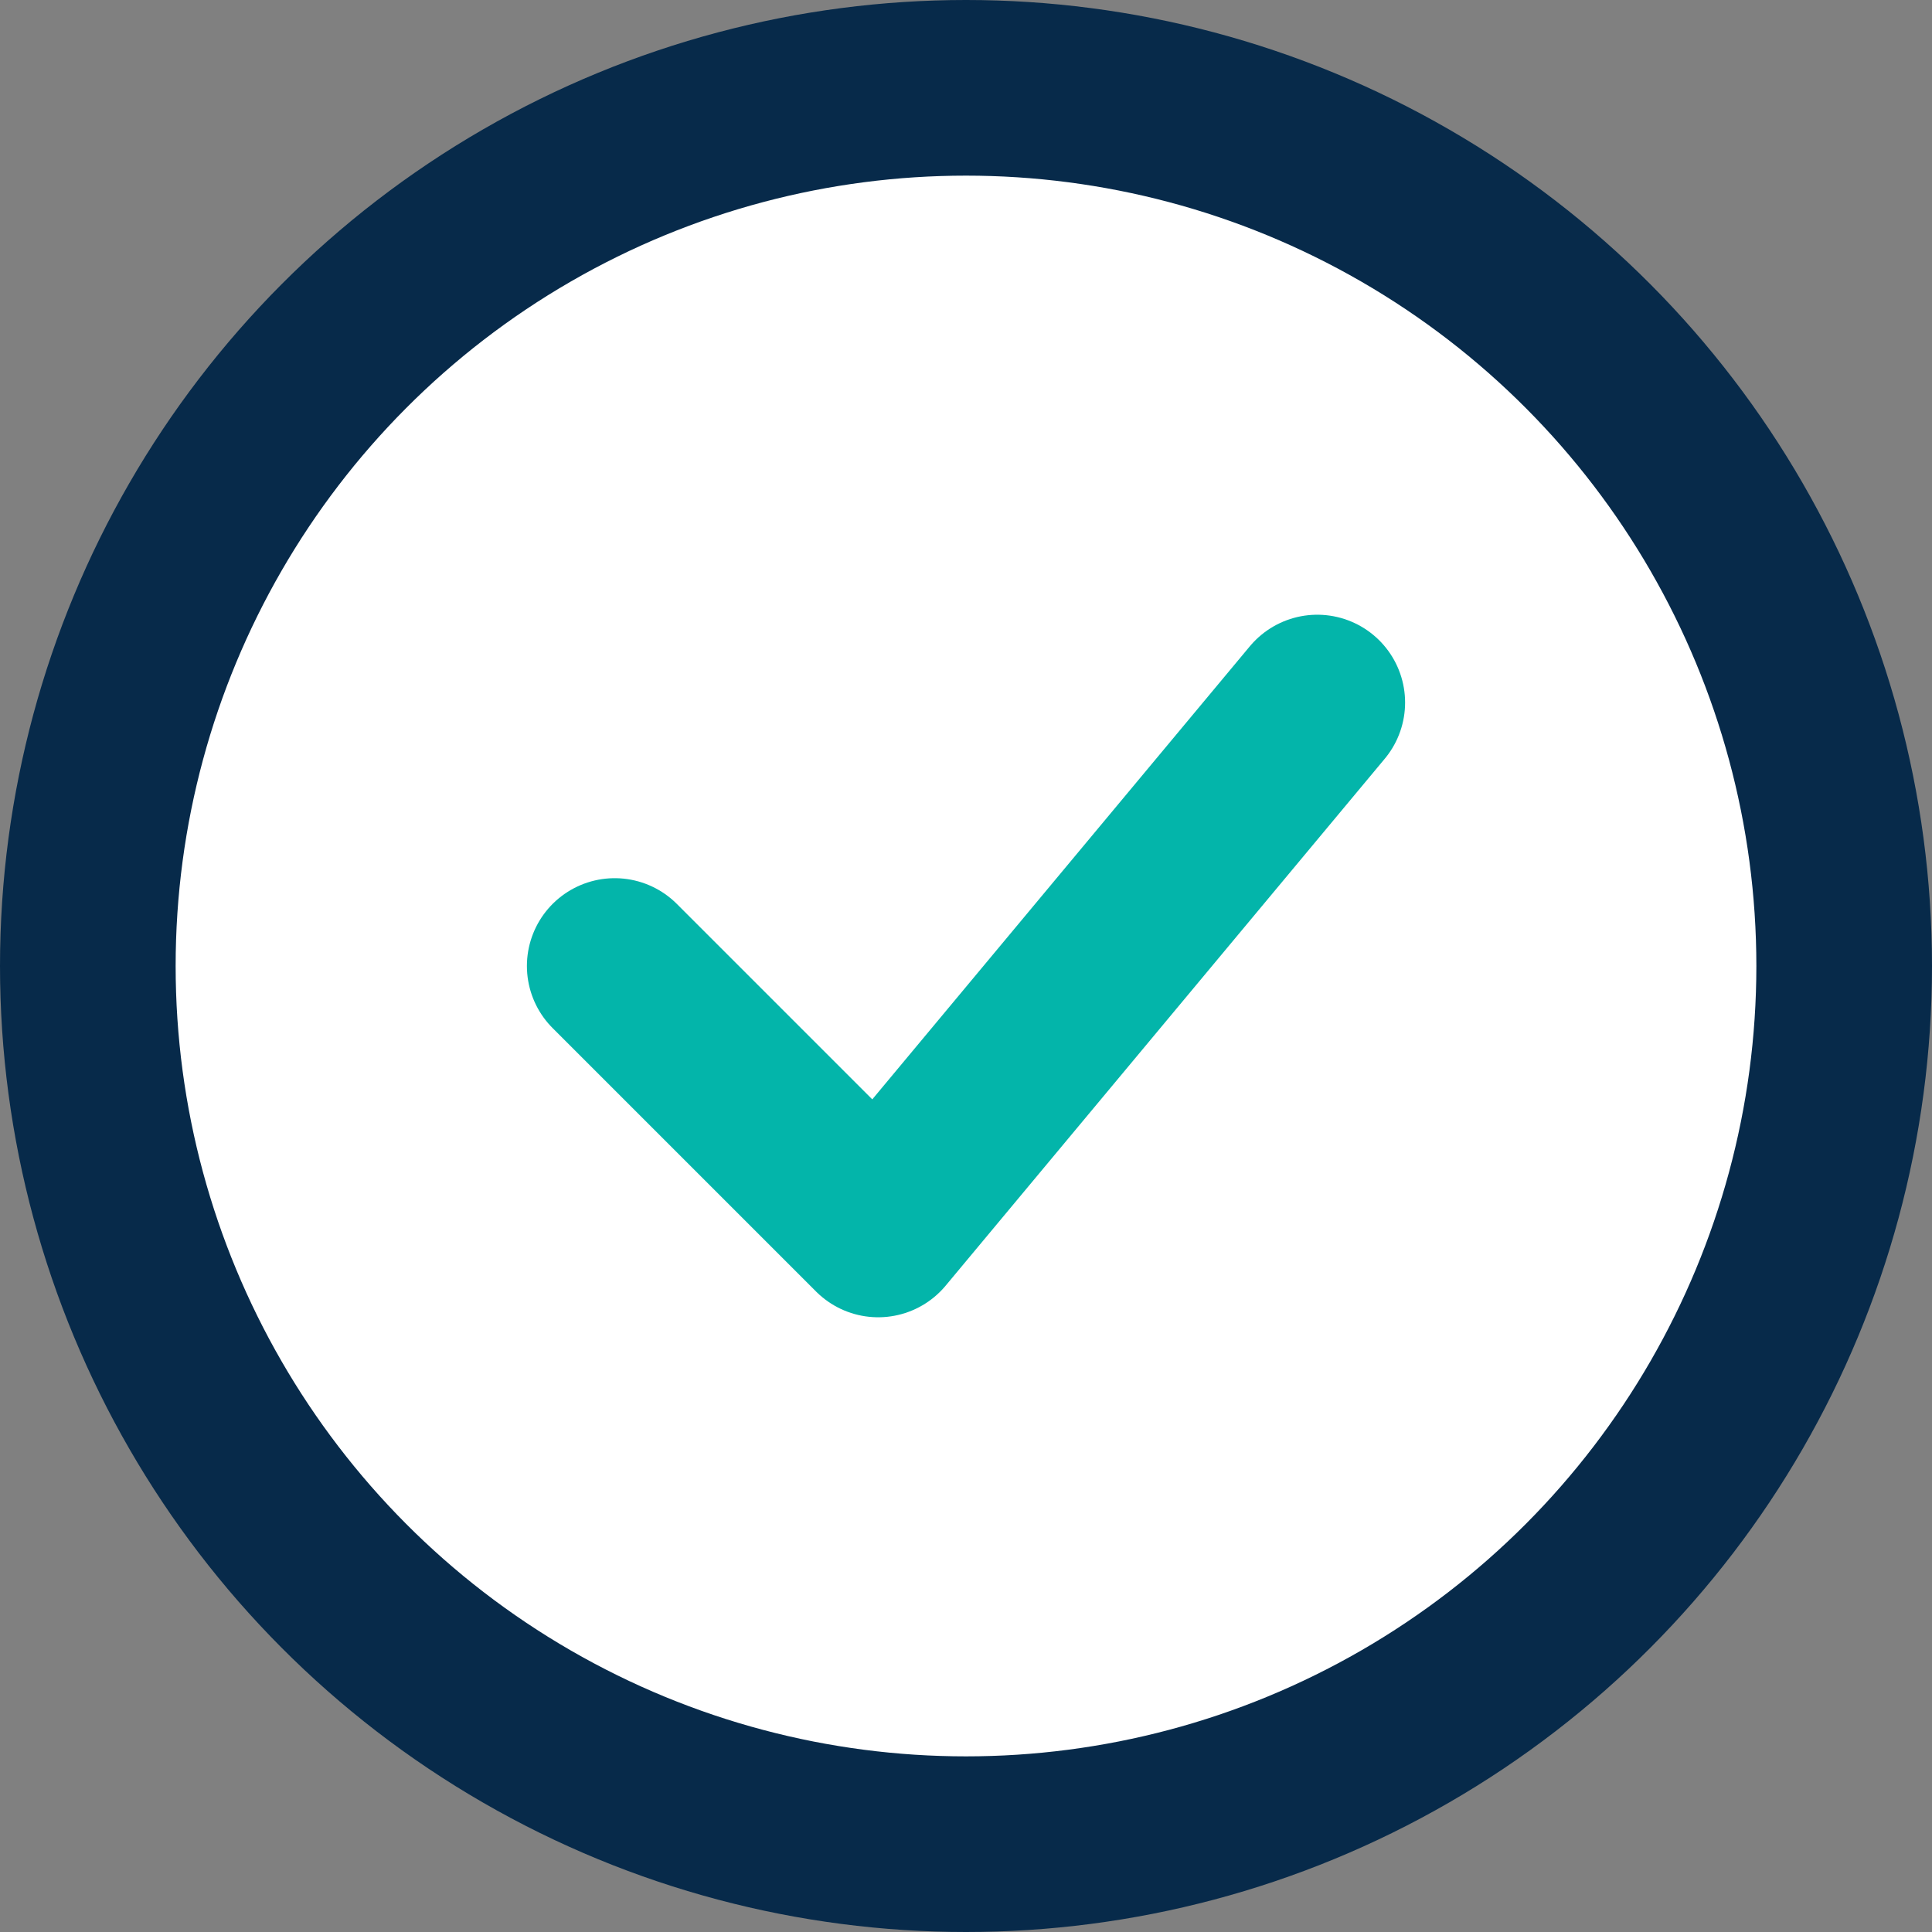
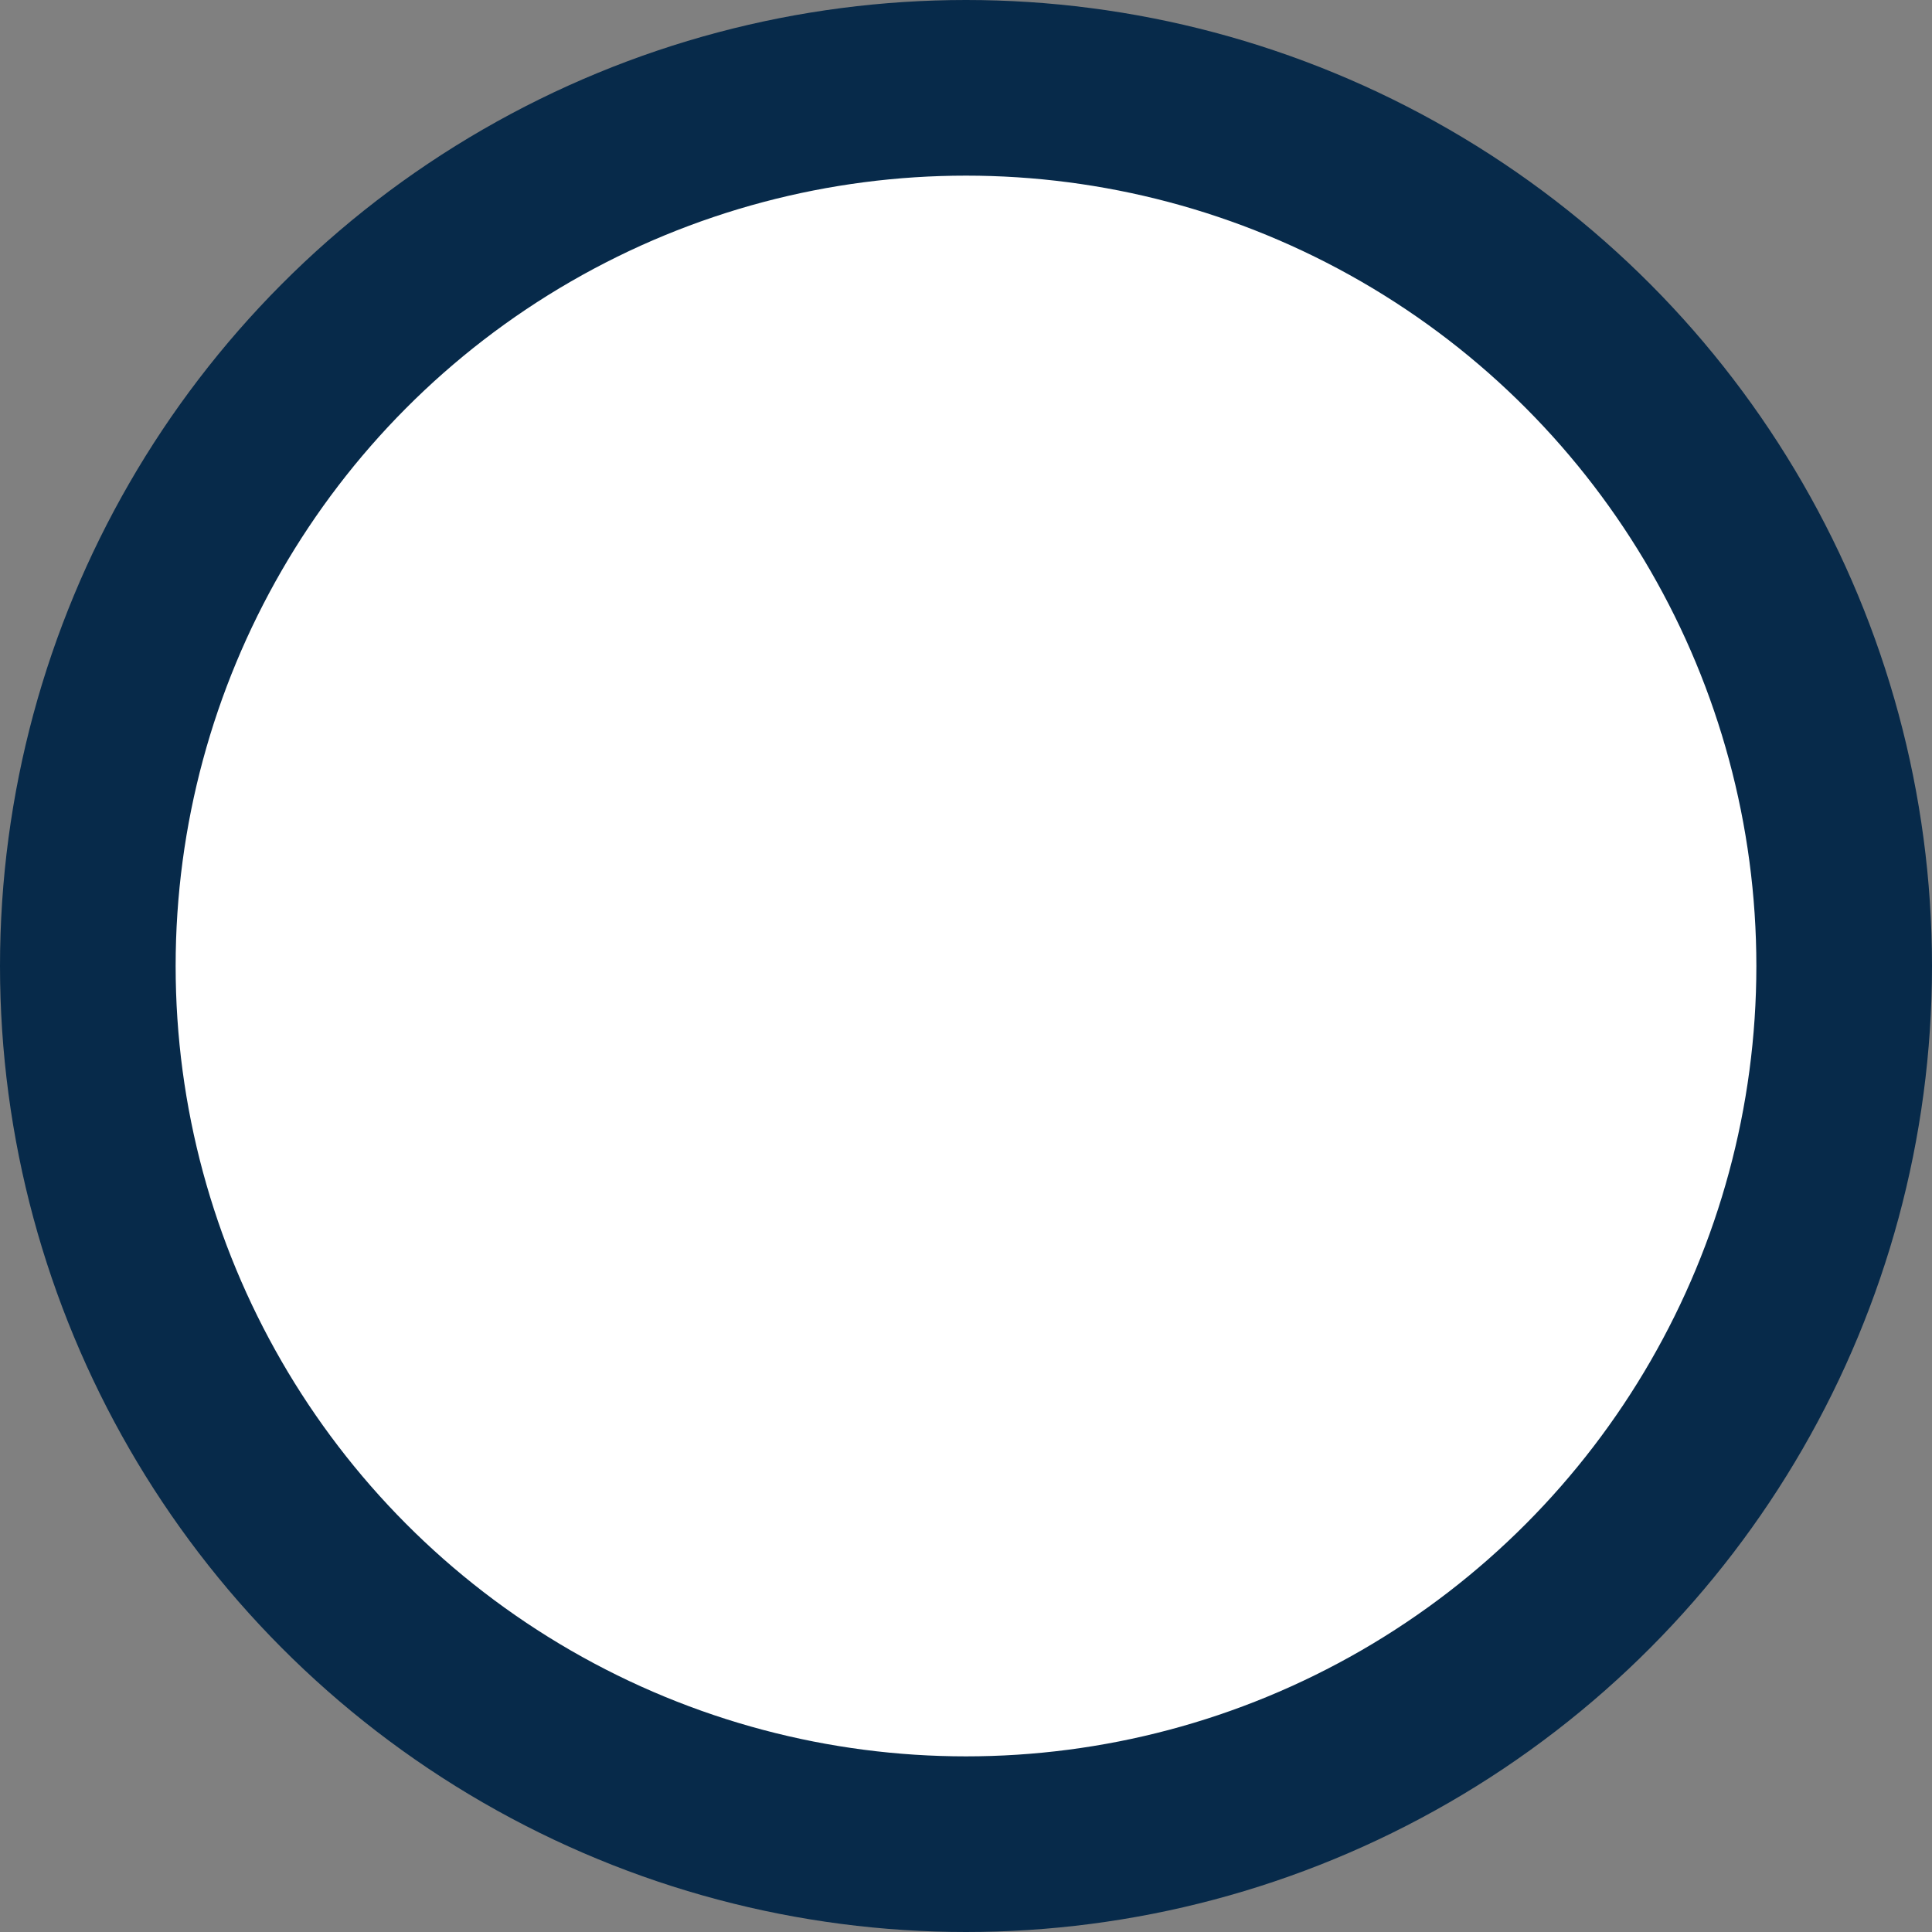
<svg xmlns="http://www.w3.org/2000/svg" width="22" height="22" viewBox="0 0 22 22" fill="none">
  <rect x="0" y="0" width="22" height="22" fill="#808080" stroke="none" />
  <circle cx="11" cy="11" r="10" fill="white" stroke="#072A4A" stroke-width="2" />
-   <path d="M7 11L10 14L15 8" fill="white" />
-   <path d="M7 11L10 14L15 8" stroke="#03B5AA" stroke-width="2" stroke-linecap="round" stroke-linejoin="round" />
</svg>